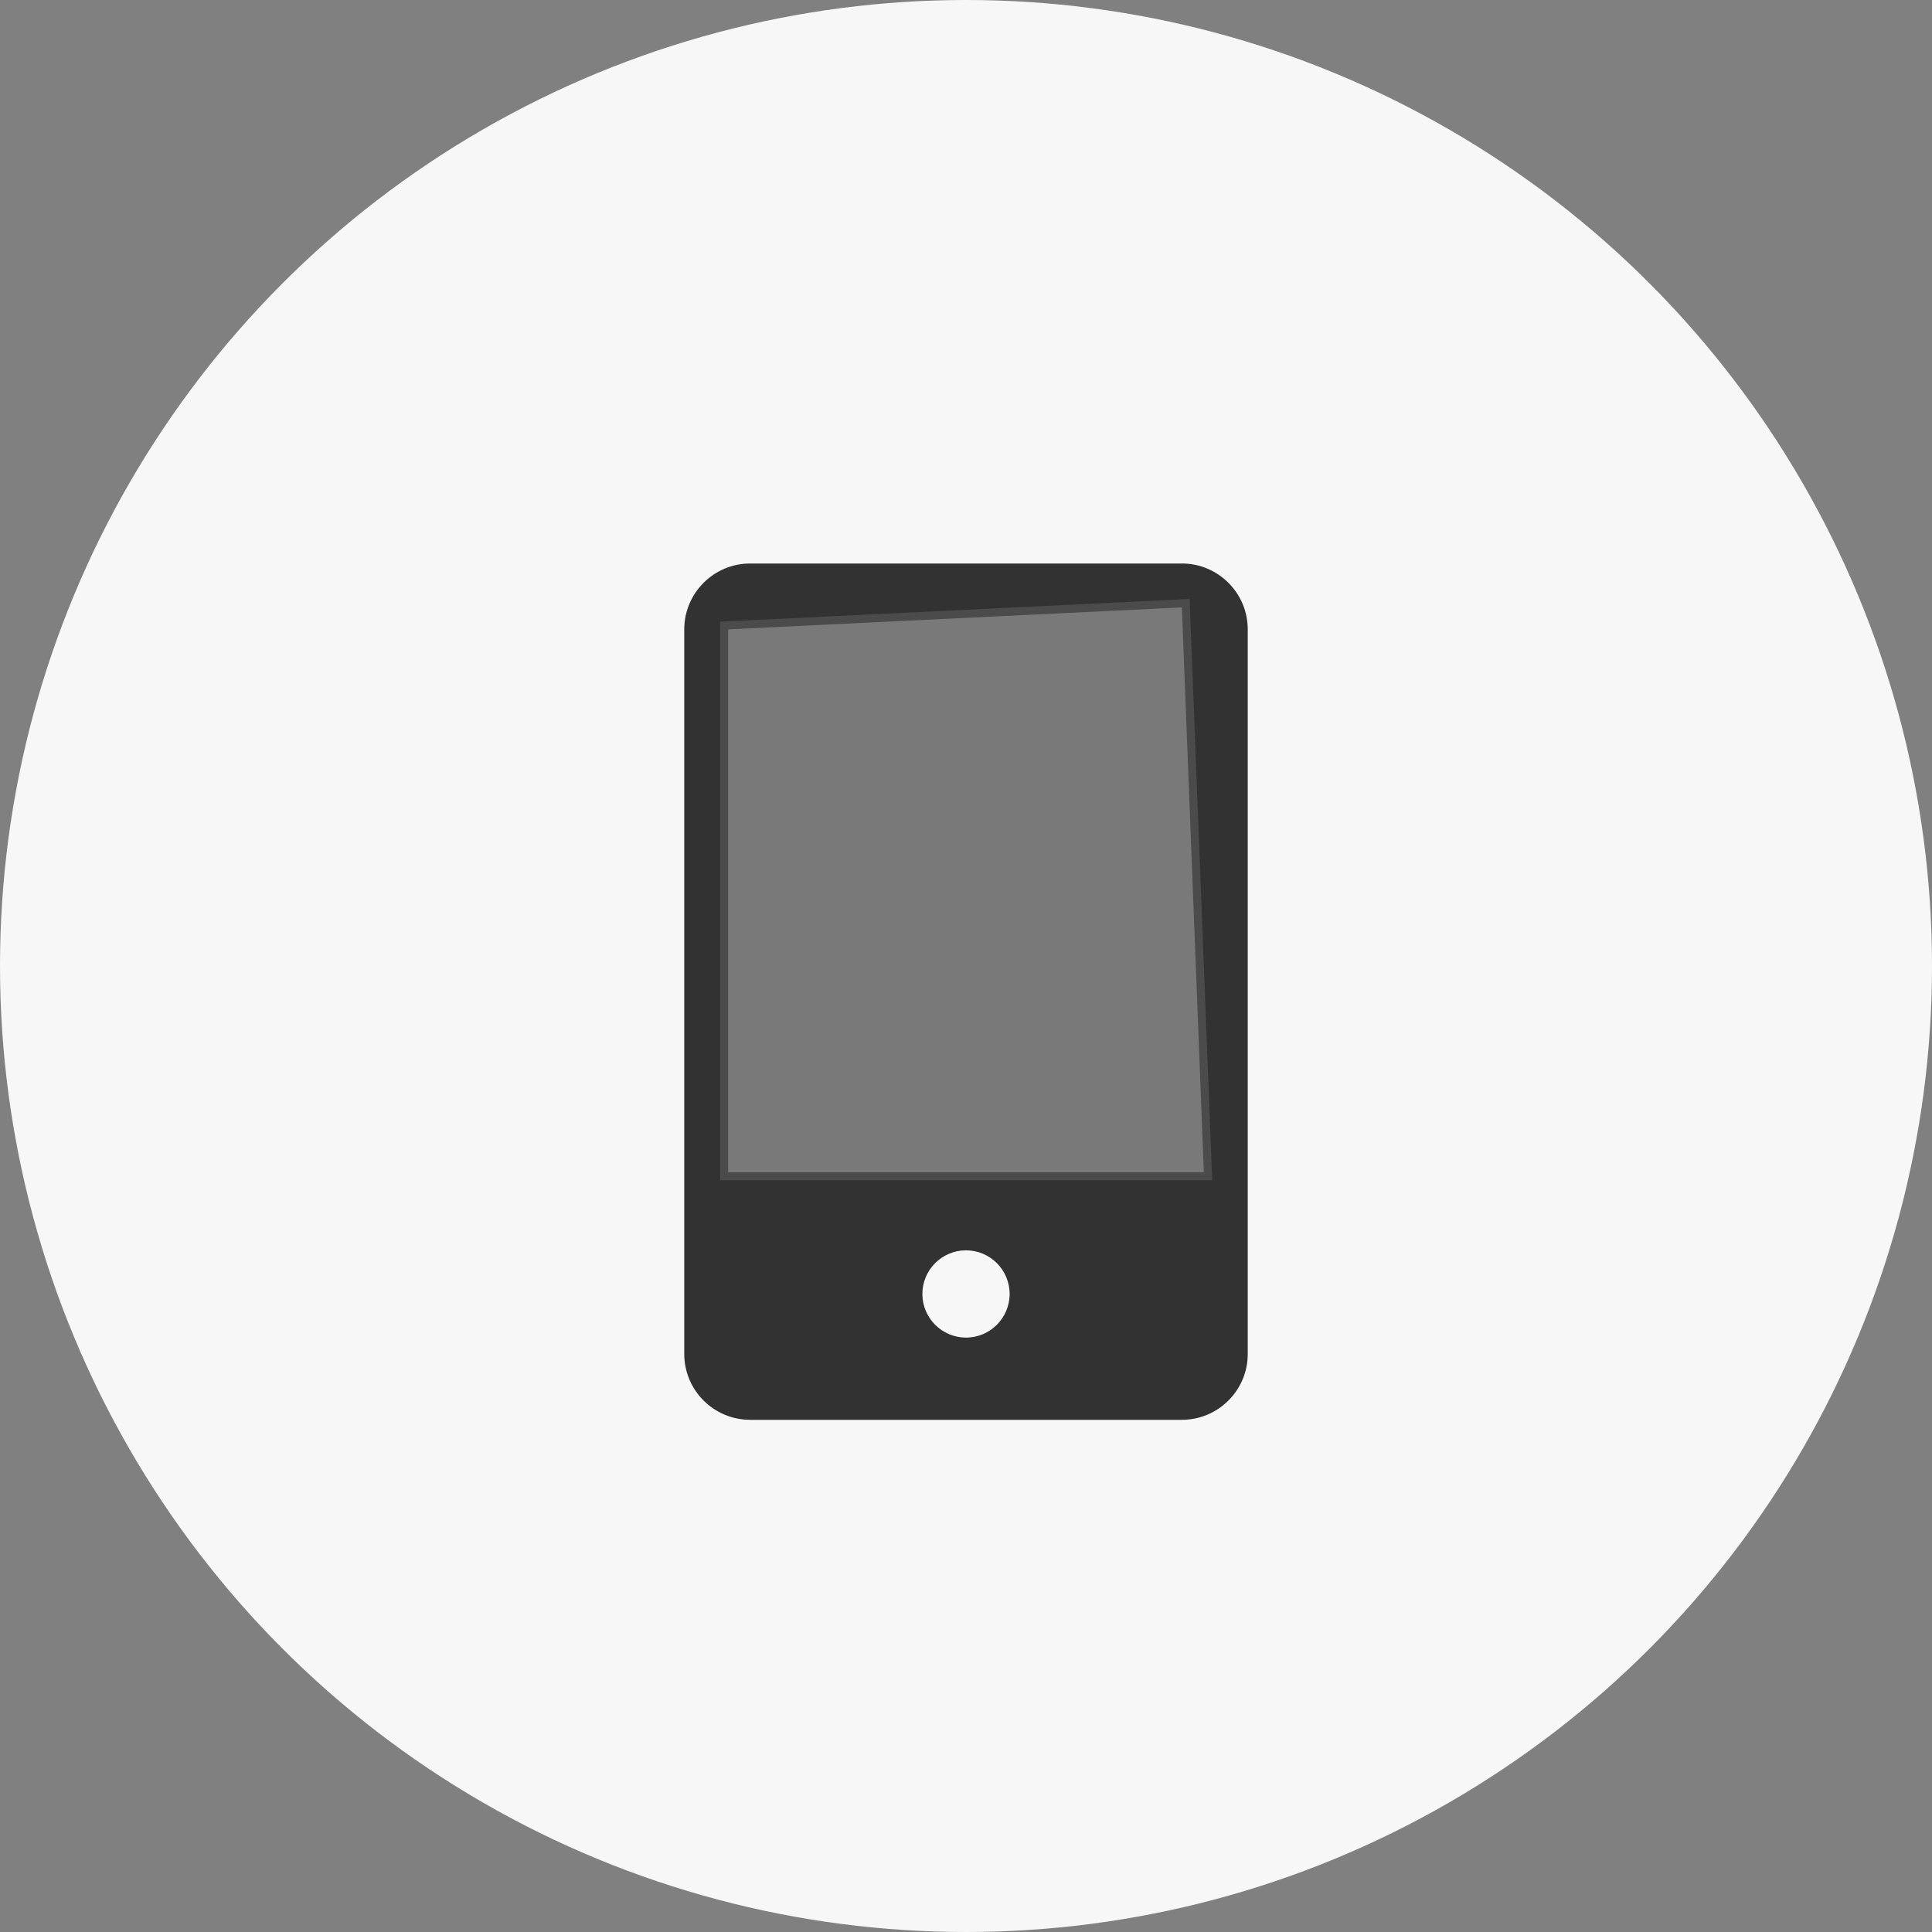
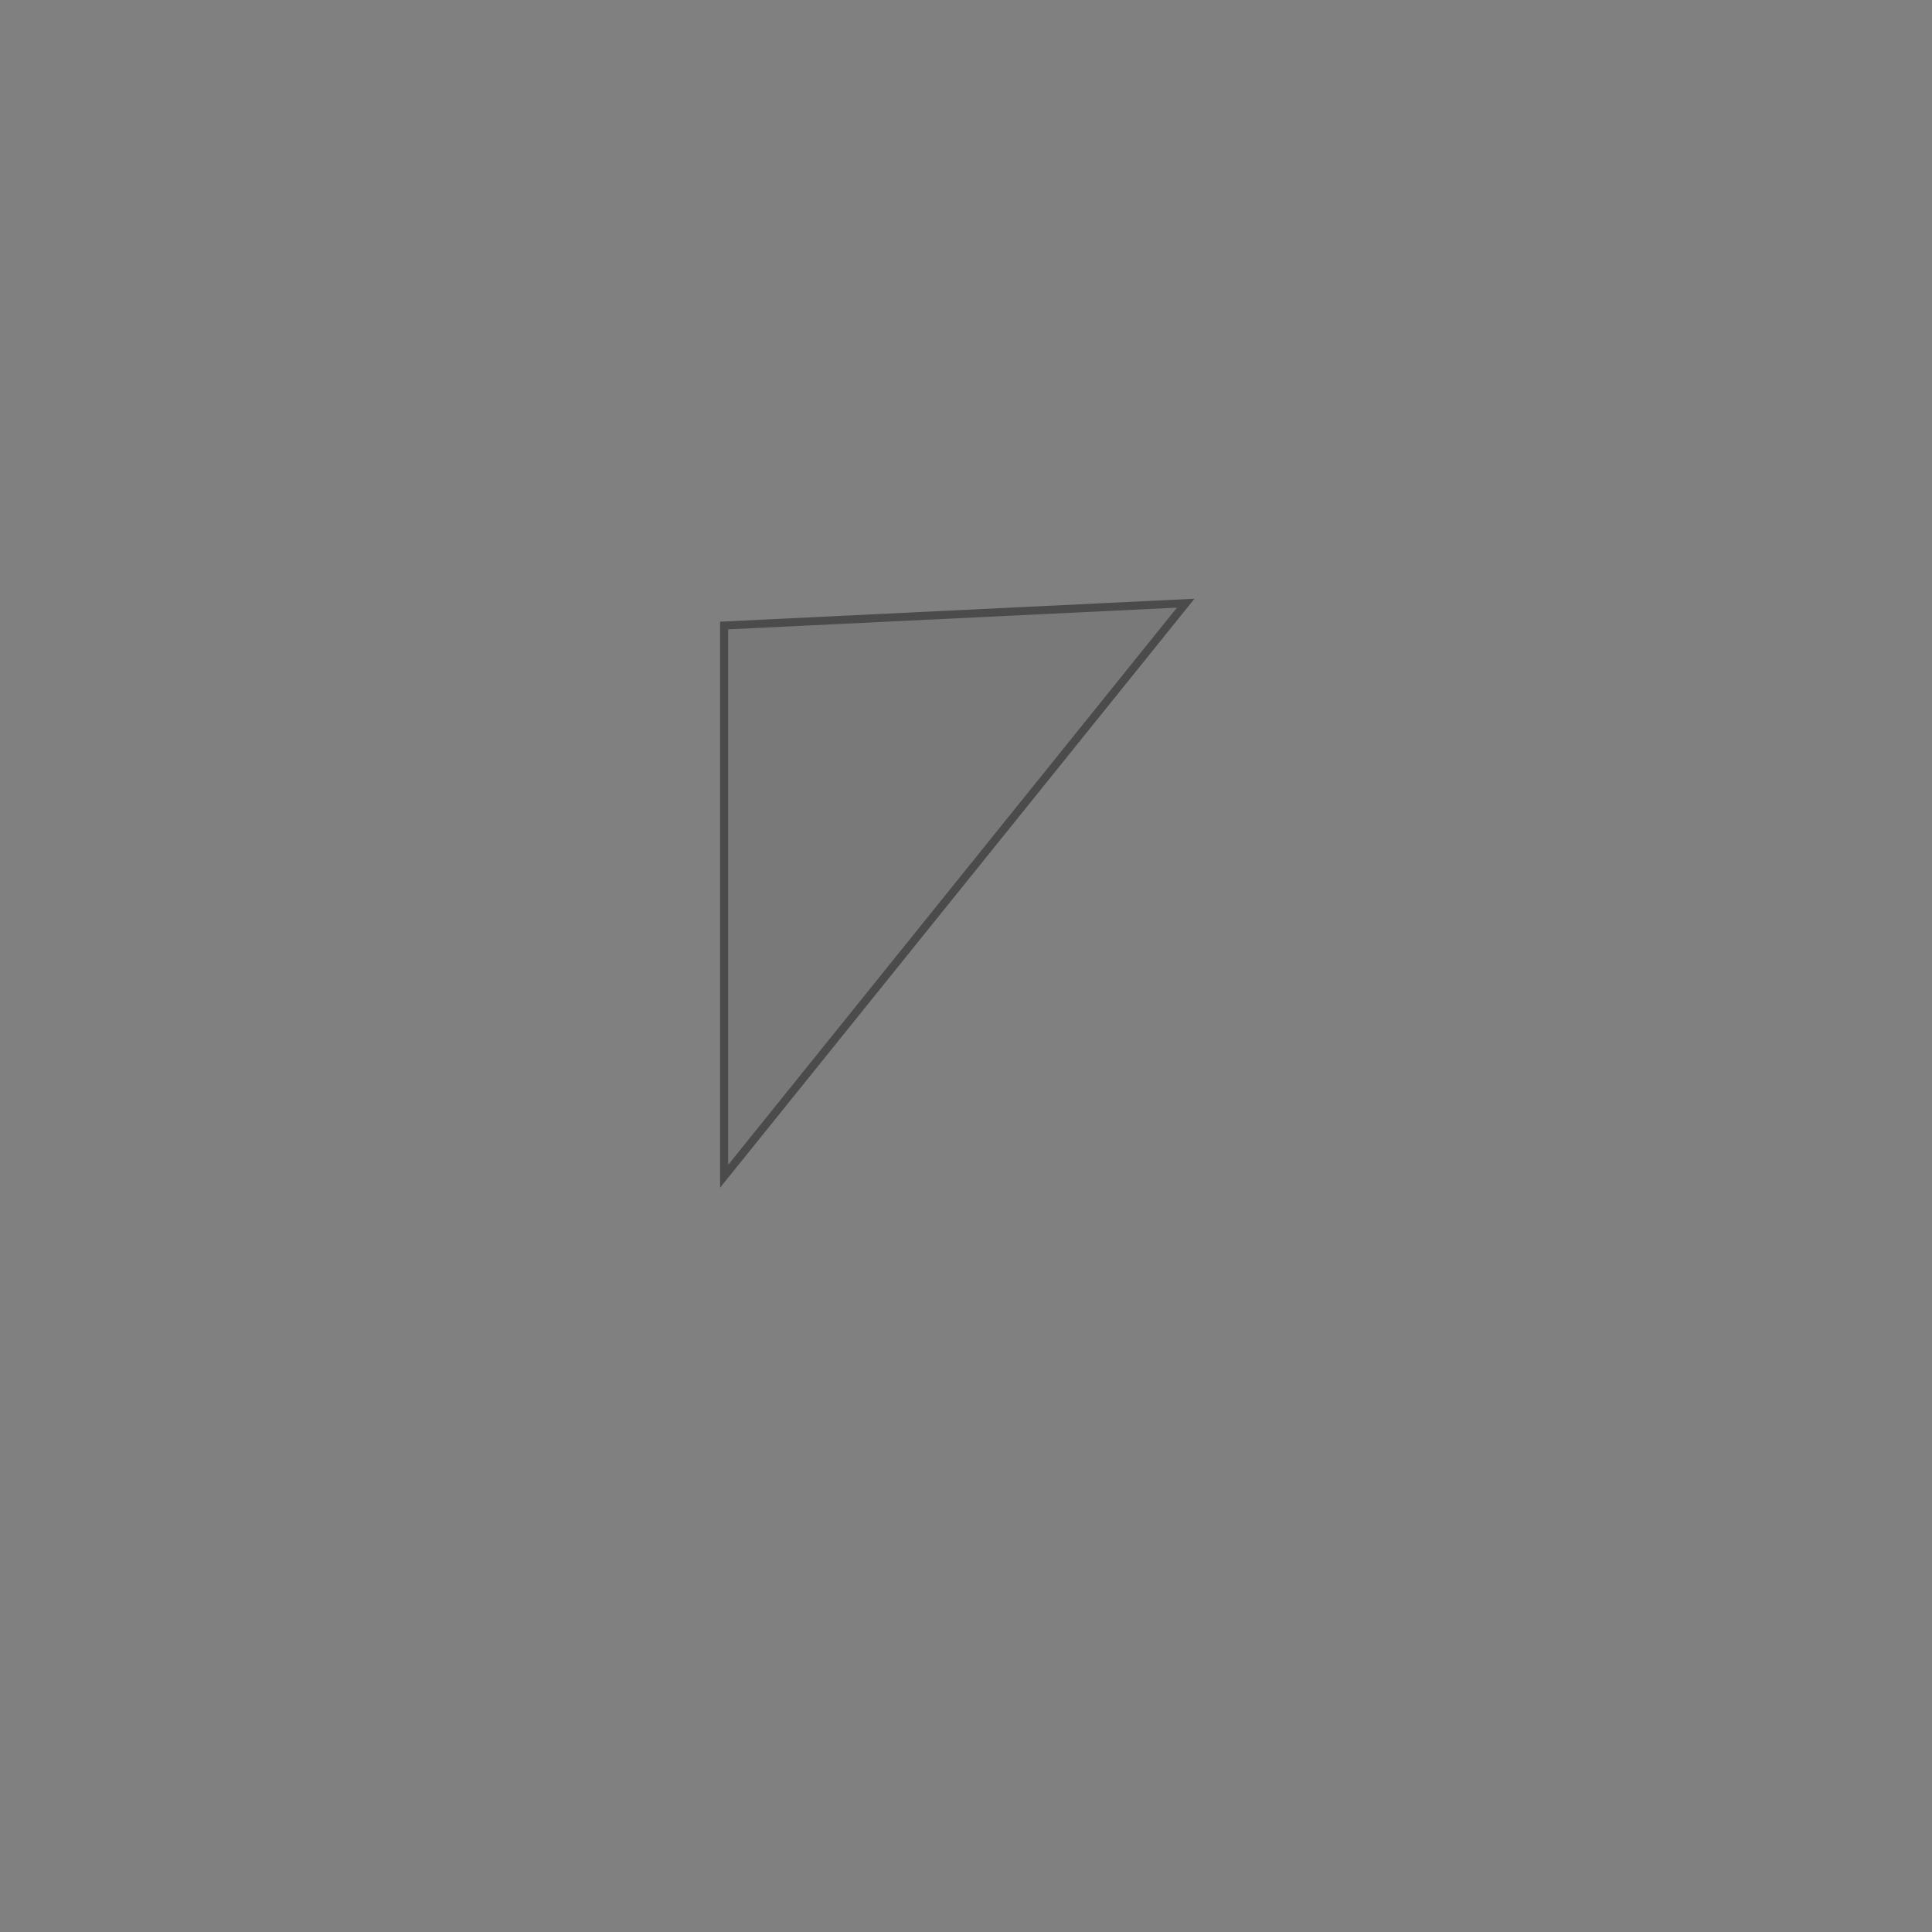
<svg xmlns="http://www.w3.org/2000/svg" width="48px" height="48px" viewBox="0 0 48 48" version="1.1">
  <rect x="0" y="0" width="48" height="48" fill="#808080" stroke="none" />
  <title>编组 29备份@3x</title>
  <g id="页面-1" stroke="none" stroke-width="1" fill="none" fill-rule="evenodd">
    <g id="点赞收藏分享浮窗控件" transform="translate(-231, -82)">
      <g id="编组-29备份" transform="translate(231, 82)">
-         <circle id="椭圆形" fill="#F7F7F7" cx="24" cy="24" r="24" />
        <g id="编组-28" transform="translate(17, 14)" fill-rule="nonzero">
-           <path d="M12.363,0 C13.266,0 14,0.734 14,1.637 L14,1.637 L14,19.639 C14,20.541 13.266,21.275 12.363,21.275 L12.363,21.275 L1.637,21.275 C0.734,21.275 0,20.541 0,19.639 L0,19.639 L0,1.637 C0,0.734 0.734,0 1.637,0 L1.637,0 Z M7,17.064 C6.402,17.064 5.916,17.55 5.916,18.148 C5.916,18.746 6.402,19.232 7,19.232 C7.598,19.232 8.084,18.746 8.084,18.148 C8.084,17.55 7.598,17.064 7,17.064 Z" id="形状结合" fill="#323232" />
-           <path d="M12.459,0.986 L13.013,15.224 L0.991,15.224 L0.991,1.541 L12.459,0.986 Z" id="路径" stroke="#4B4B4B" stroke-width="0.2" fill="#797979" />
+           <path d="M12.459,0.986 L0.991,15.224 L0.991,1.541 L12.459,0.986 Z" id="路径" stroke="#4B4B4B" stroke-width="0.2" fill="#797979" />
        </g>
      </g>
    </g>
  </g>
</svg>